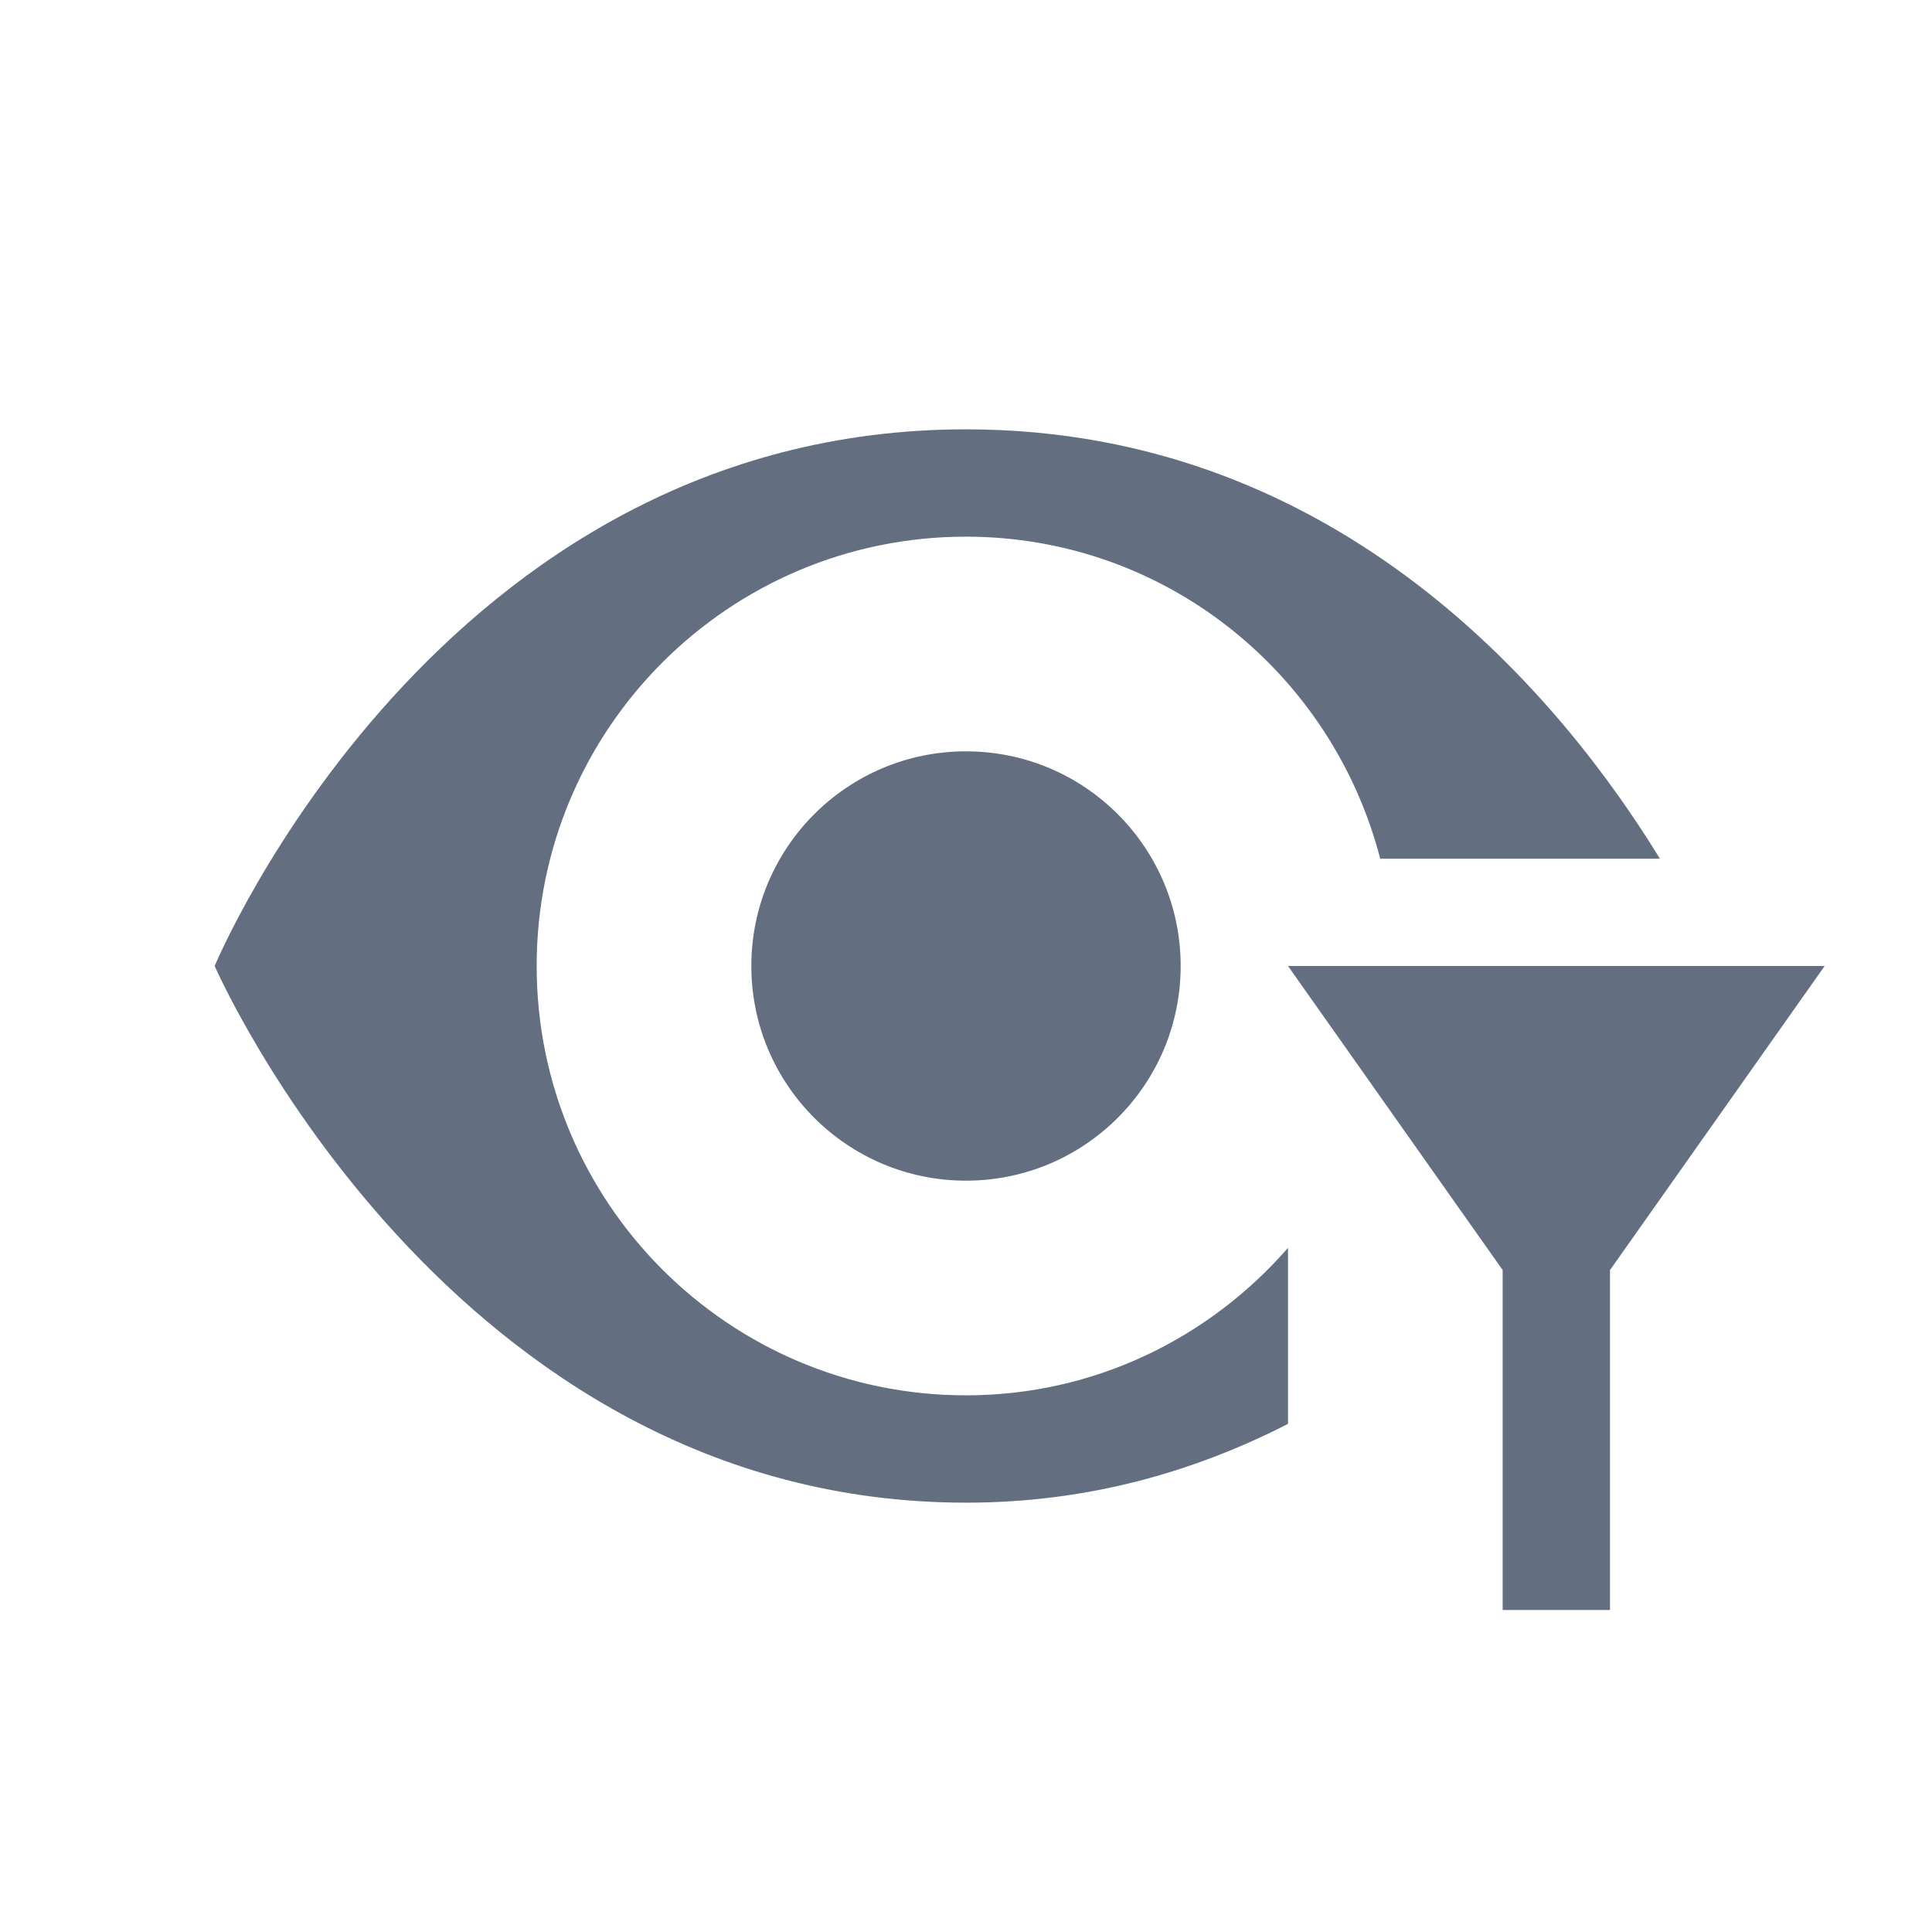
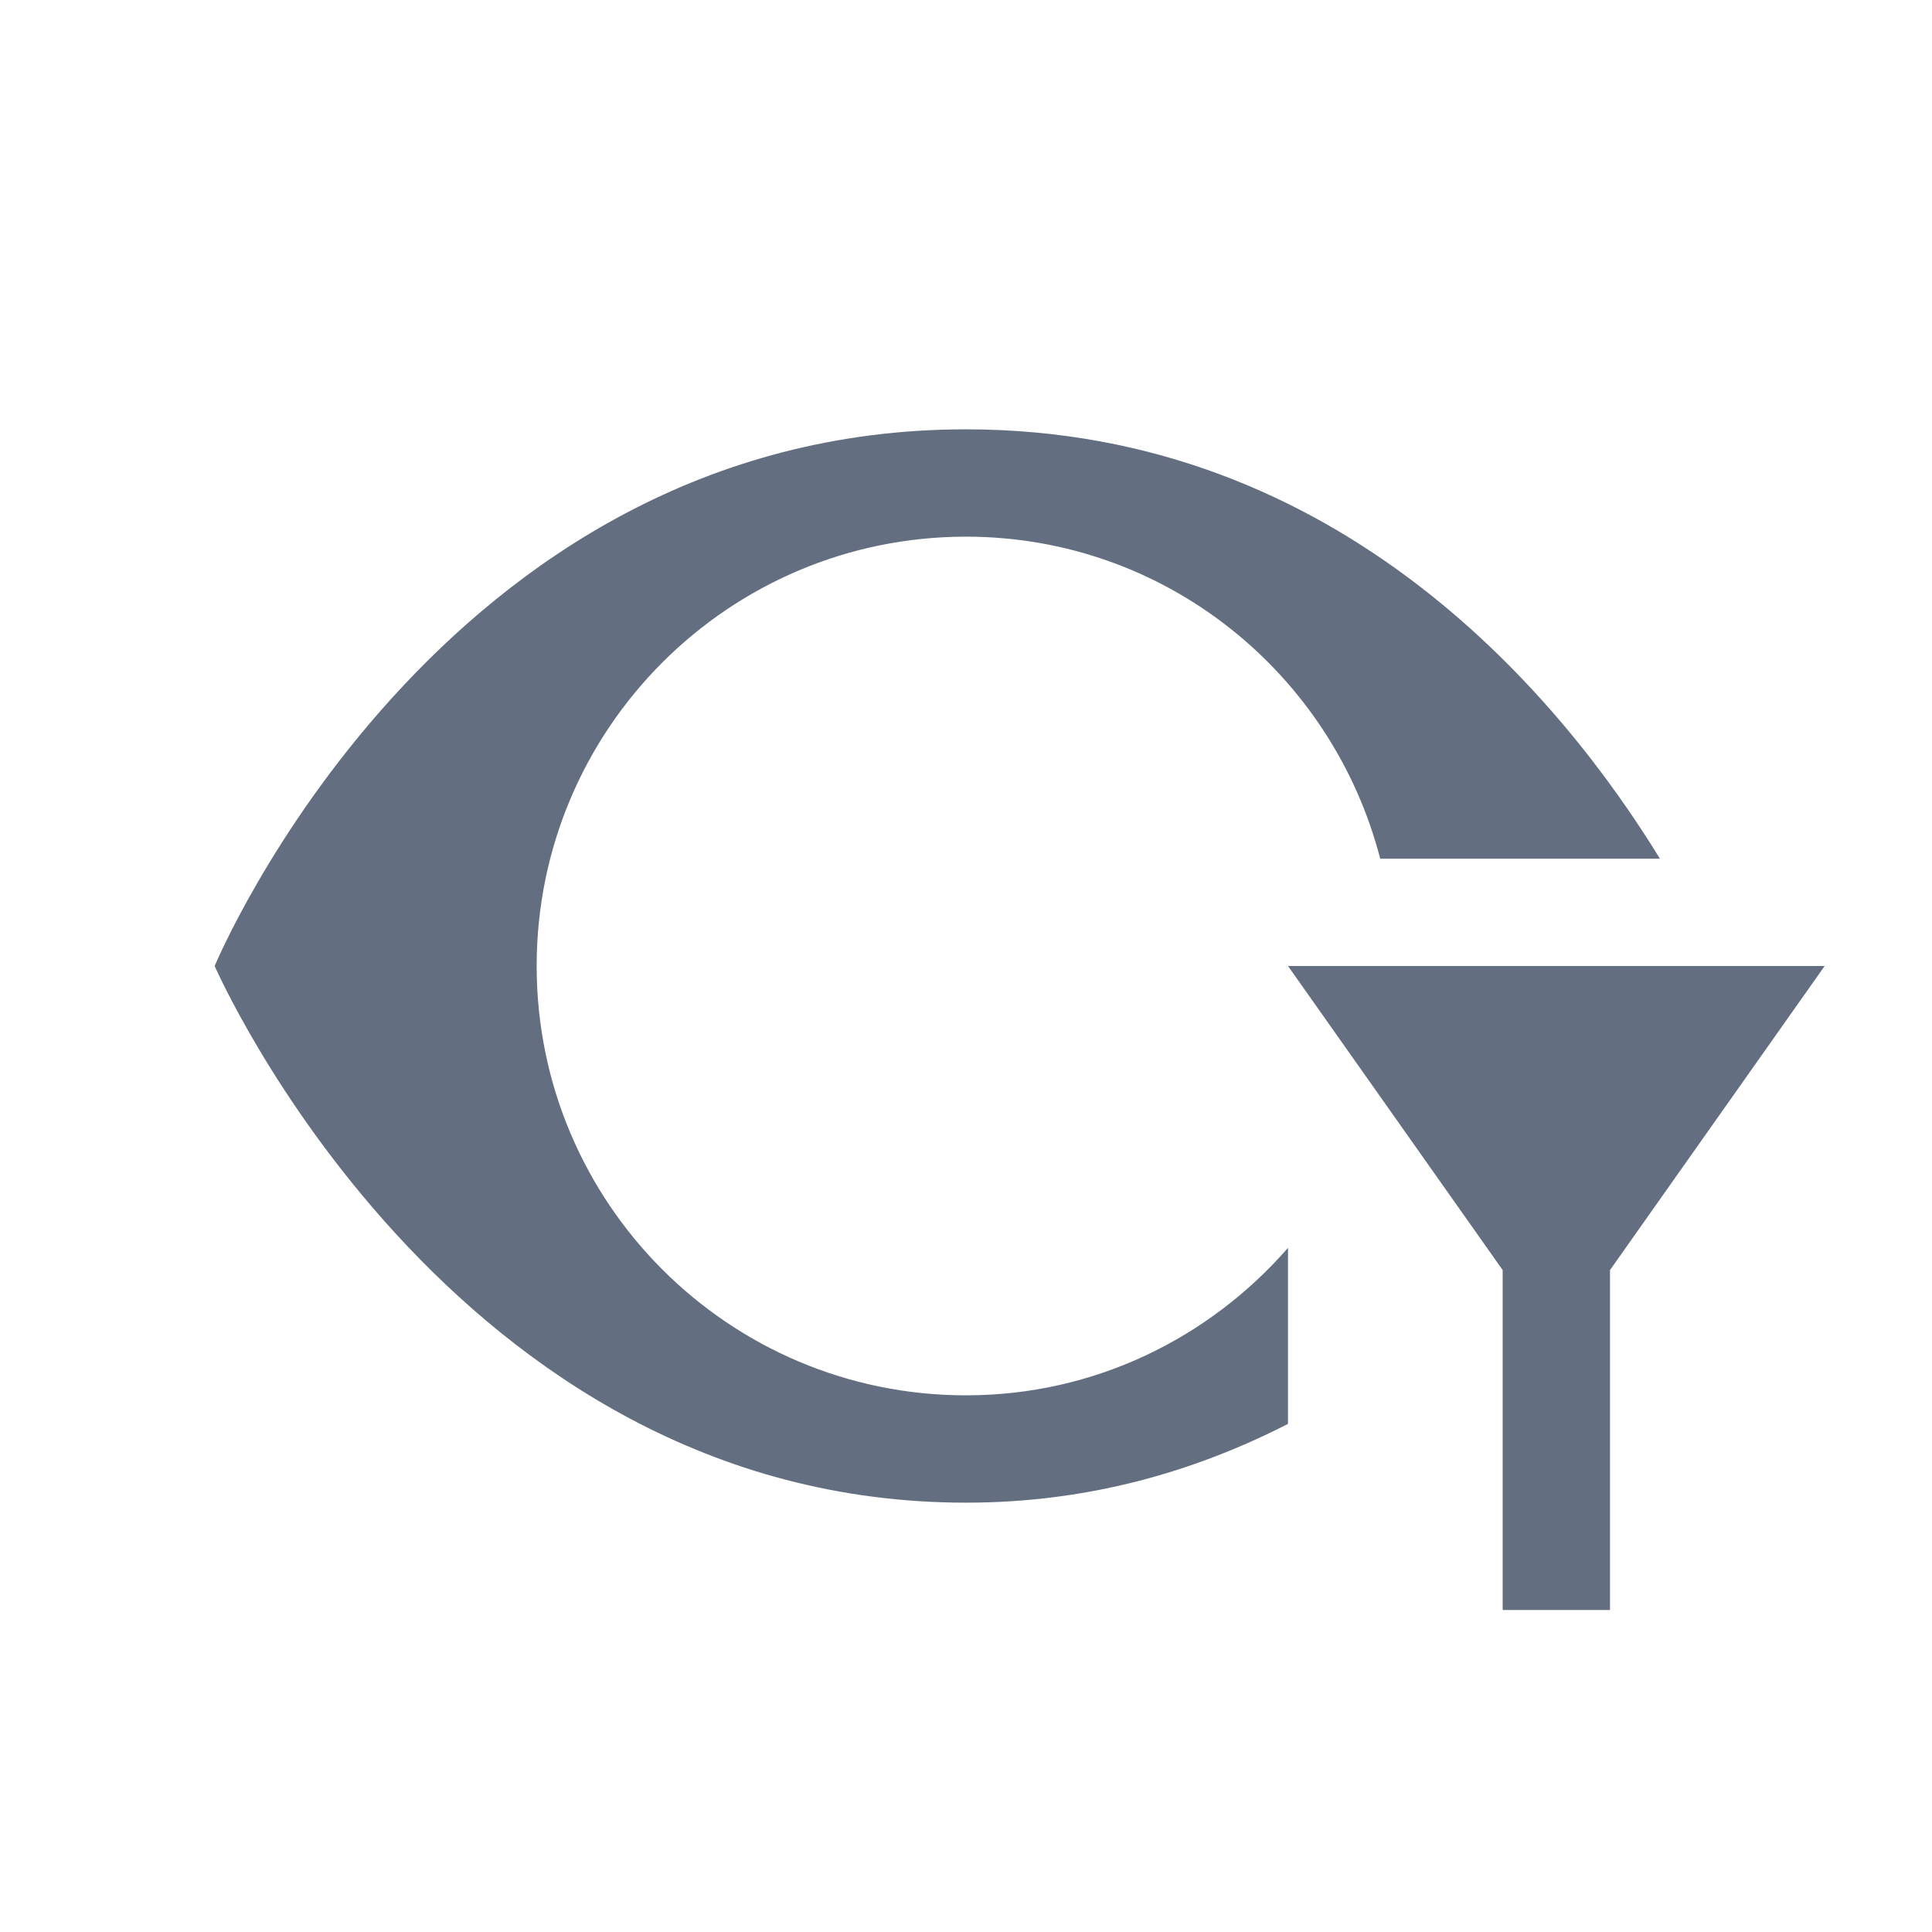
<svg xmlns="http://www.w3.org/2000/svg" version="1.1" id="img" x="0px" y="0px" width="18px" height="18px" viewBox="0 0 18 18" style="enable-background:new 0 0 18 18;" xml:space="preserve">
  <g id="eye-filter.default">
    <polygon style="fill:#636F80;" points="17,9 12,9 14,11.833 14,15 15,15 15,11.833  " />
-     <circle style="fill:#636F80;" cx="9" cy="9" r="2" />
    <path style="fill:#636F80;" d="M12,11.626C11.268,12.465,10.2,13,9,13c-2.209,0-4-1.791-4-4c0-2.209,1.791-4,4-4   c1.862,0,3.413,1.278,3.859,3h2.606C14.571,6.542,12.513,4,9,4C4.079,4,2,9,2,9s2.18,5,7,5c1.154,0,2.145-0.297,3-0.734V11.626z" />
  </g>
</svg>